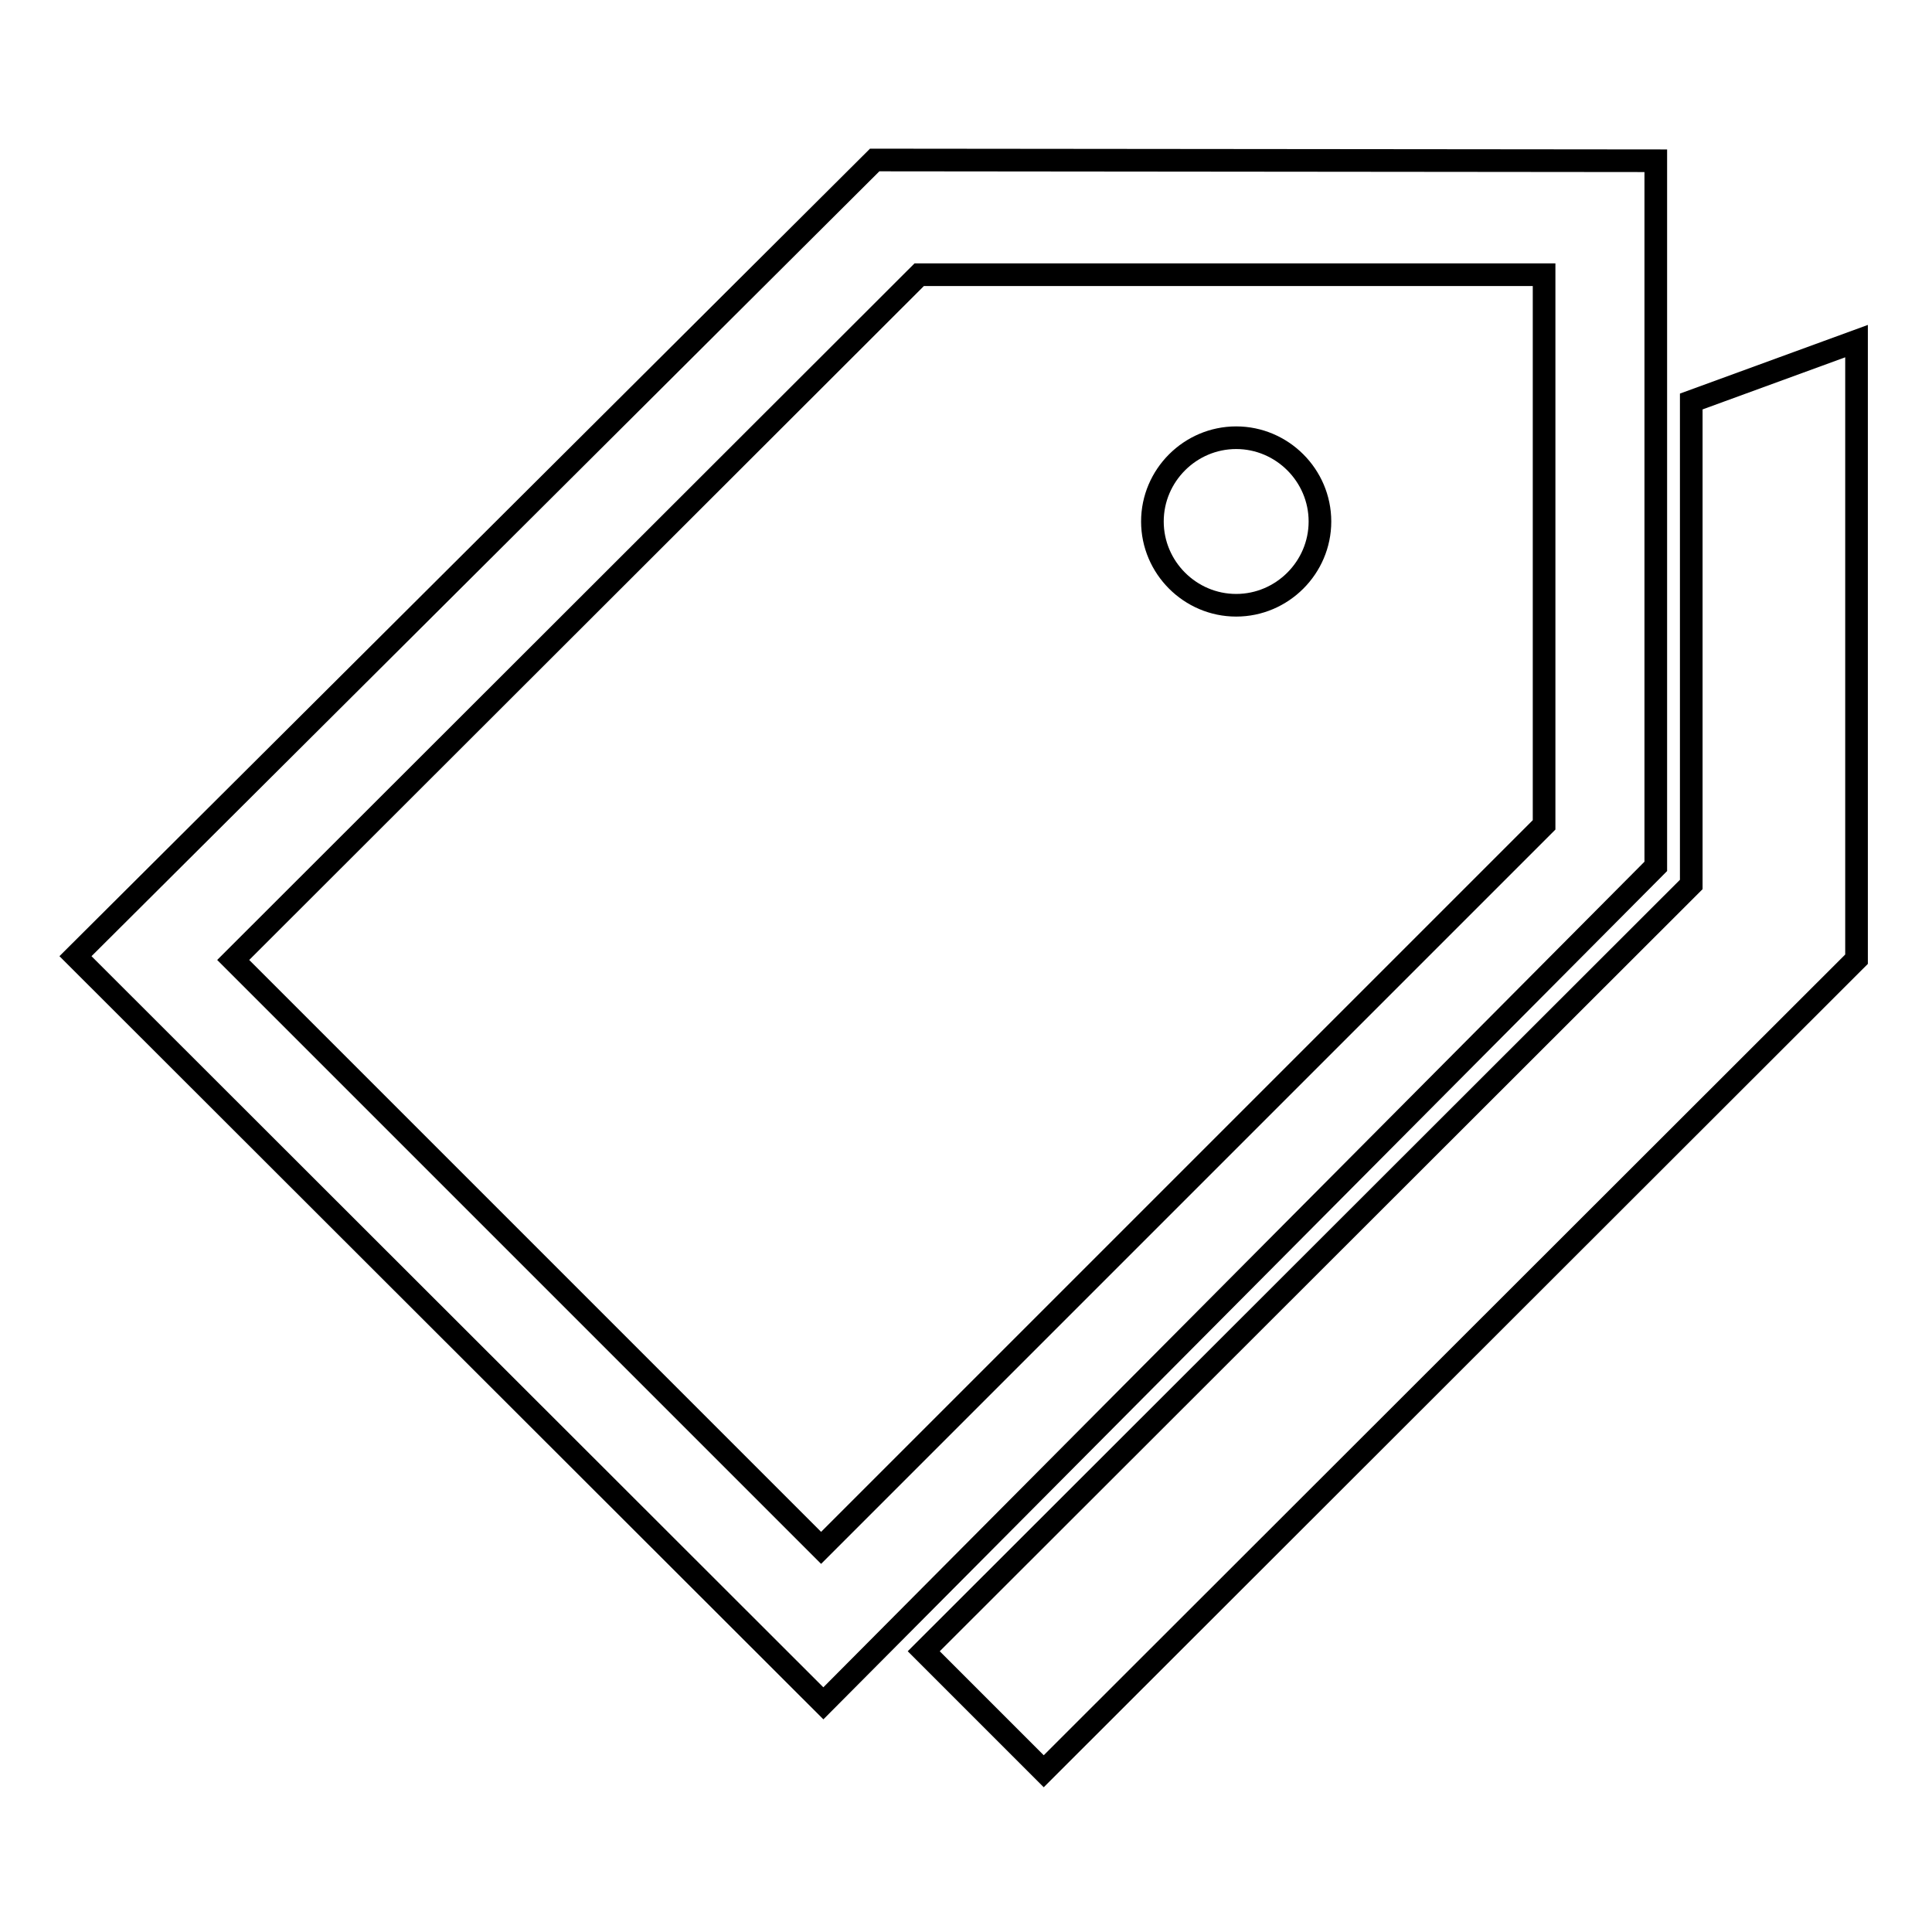
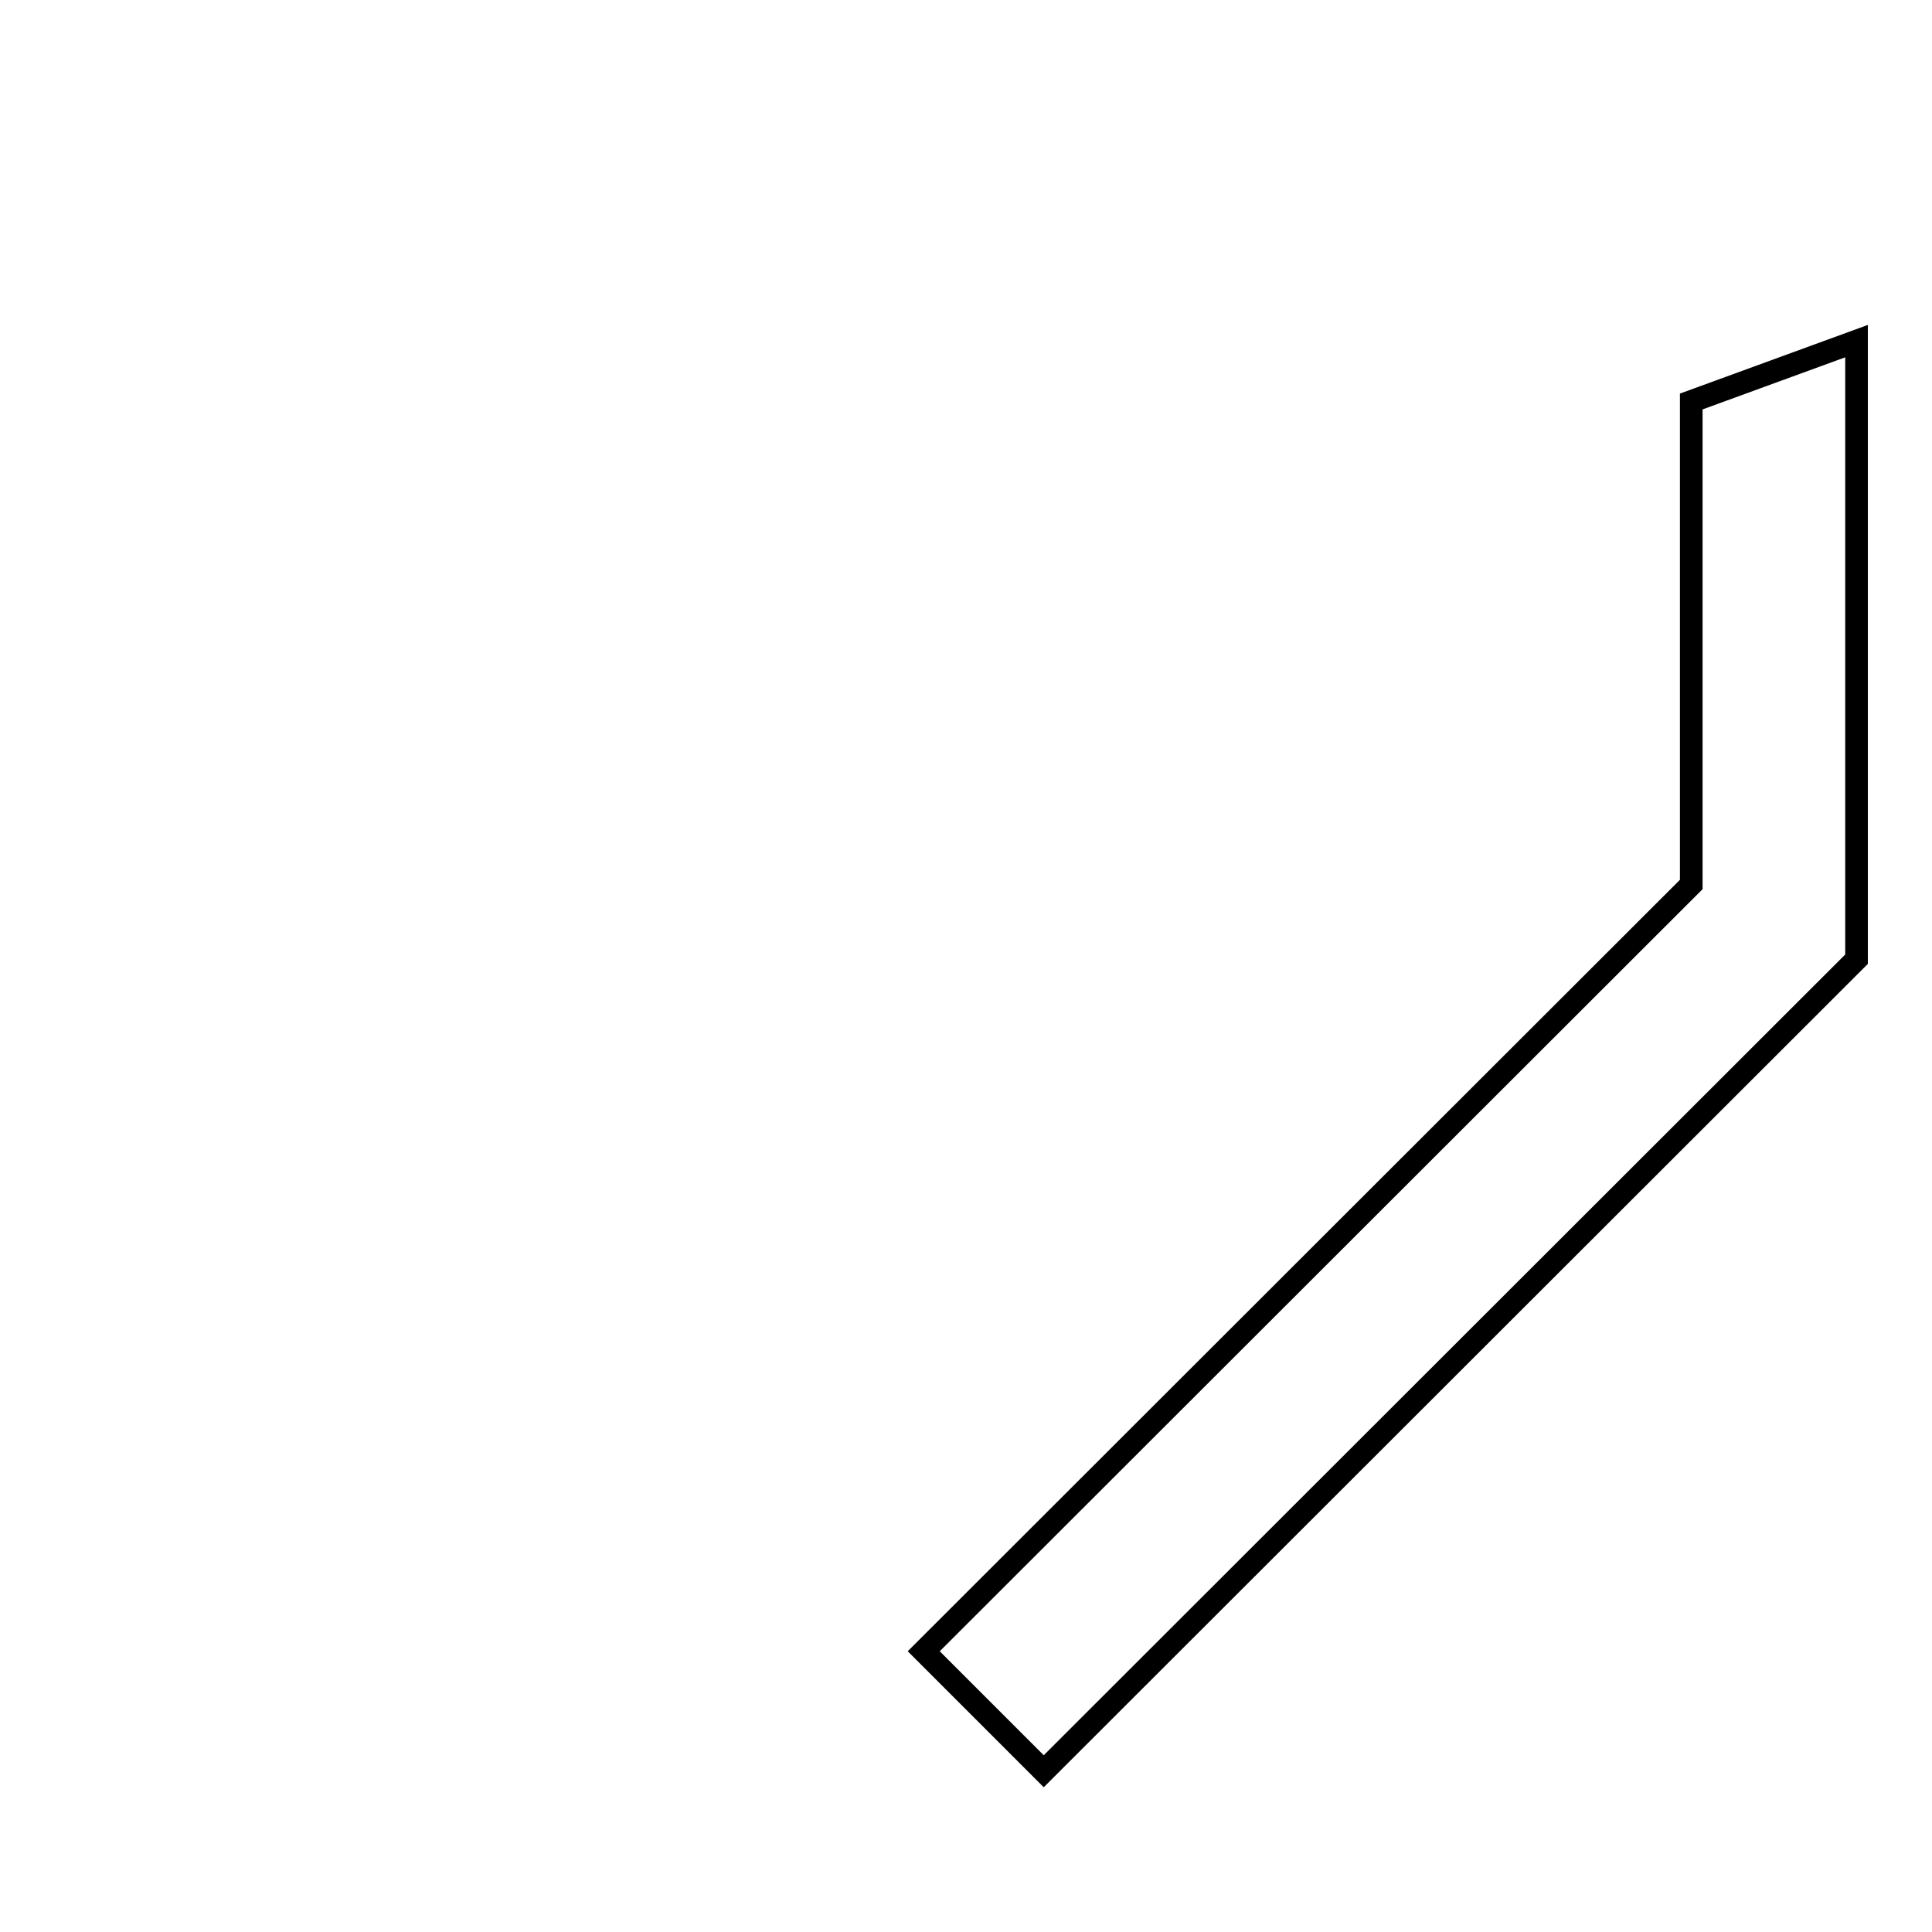
<svg xmlns="http://www.w3.org/2000/svg" version="1.1" x="0px" y="0px" viewBox="0 0 256 256" enable-background="new 0 0 256 256" xml:space="preserve">
  <g>
    <g>
      <path stroke-width="3" fill-opacity="0" stroke="#000000" d="M224.1,53.2v64L122.4,218.8l15.9,15.9L246,127.1V45.2L224.1,53.2z" />
-       <path stroke-width="3" fill-opacity="0" stroke="#000000" d="M109.1,225.7l-99.1-99L115.9,21.2l103.5,0.1v93.5L109.1,225.7z M204.6,36.4h-82.8l-90.9,90.8l77.9,77.9l95.8-95.8V36.4z M163.8,58c6.1,0,11.1,5,11.1,11.1s-5,11.1-11.1,11.1s-11.1-5-11.1-11.1C152.7,63,157.7,58,163.8,58z" />
    </g>
  </g>
</svg>